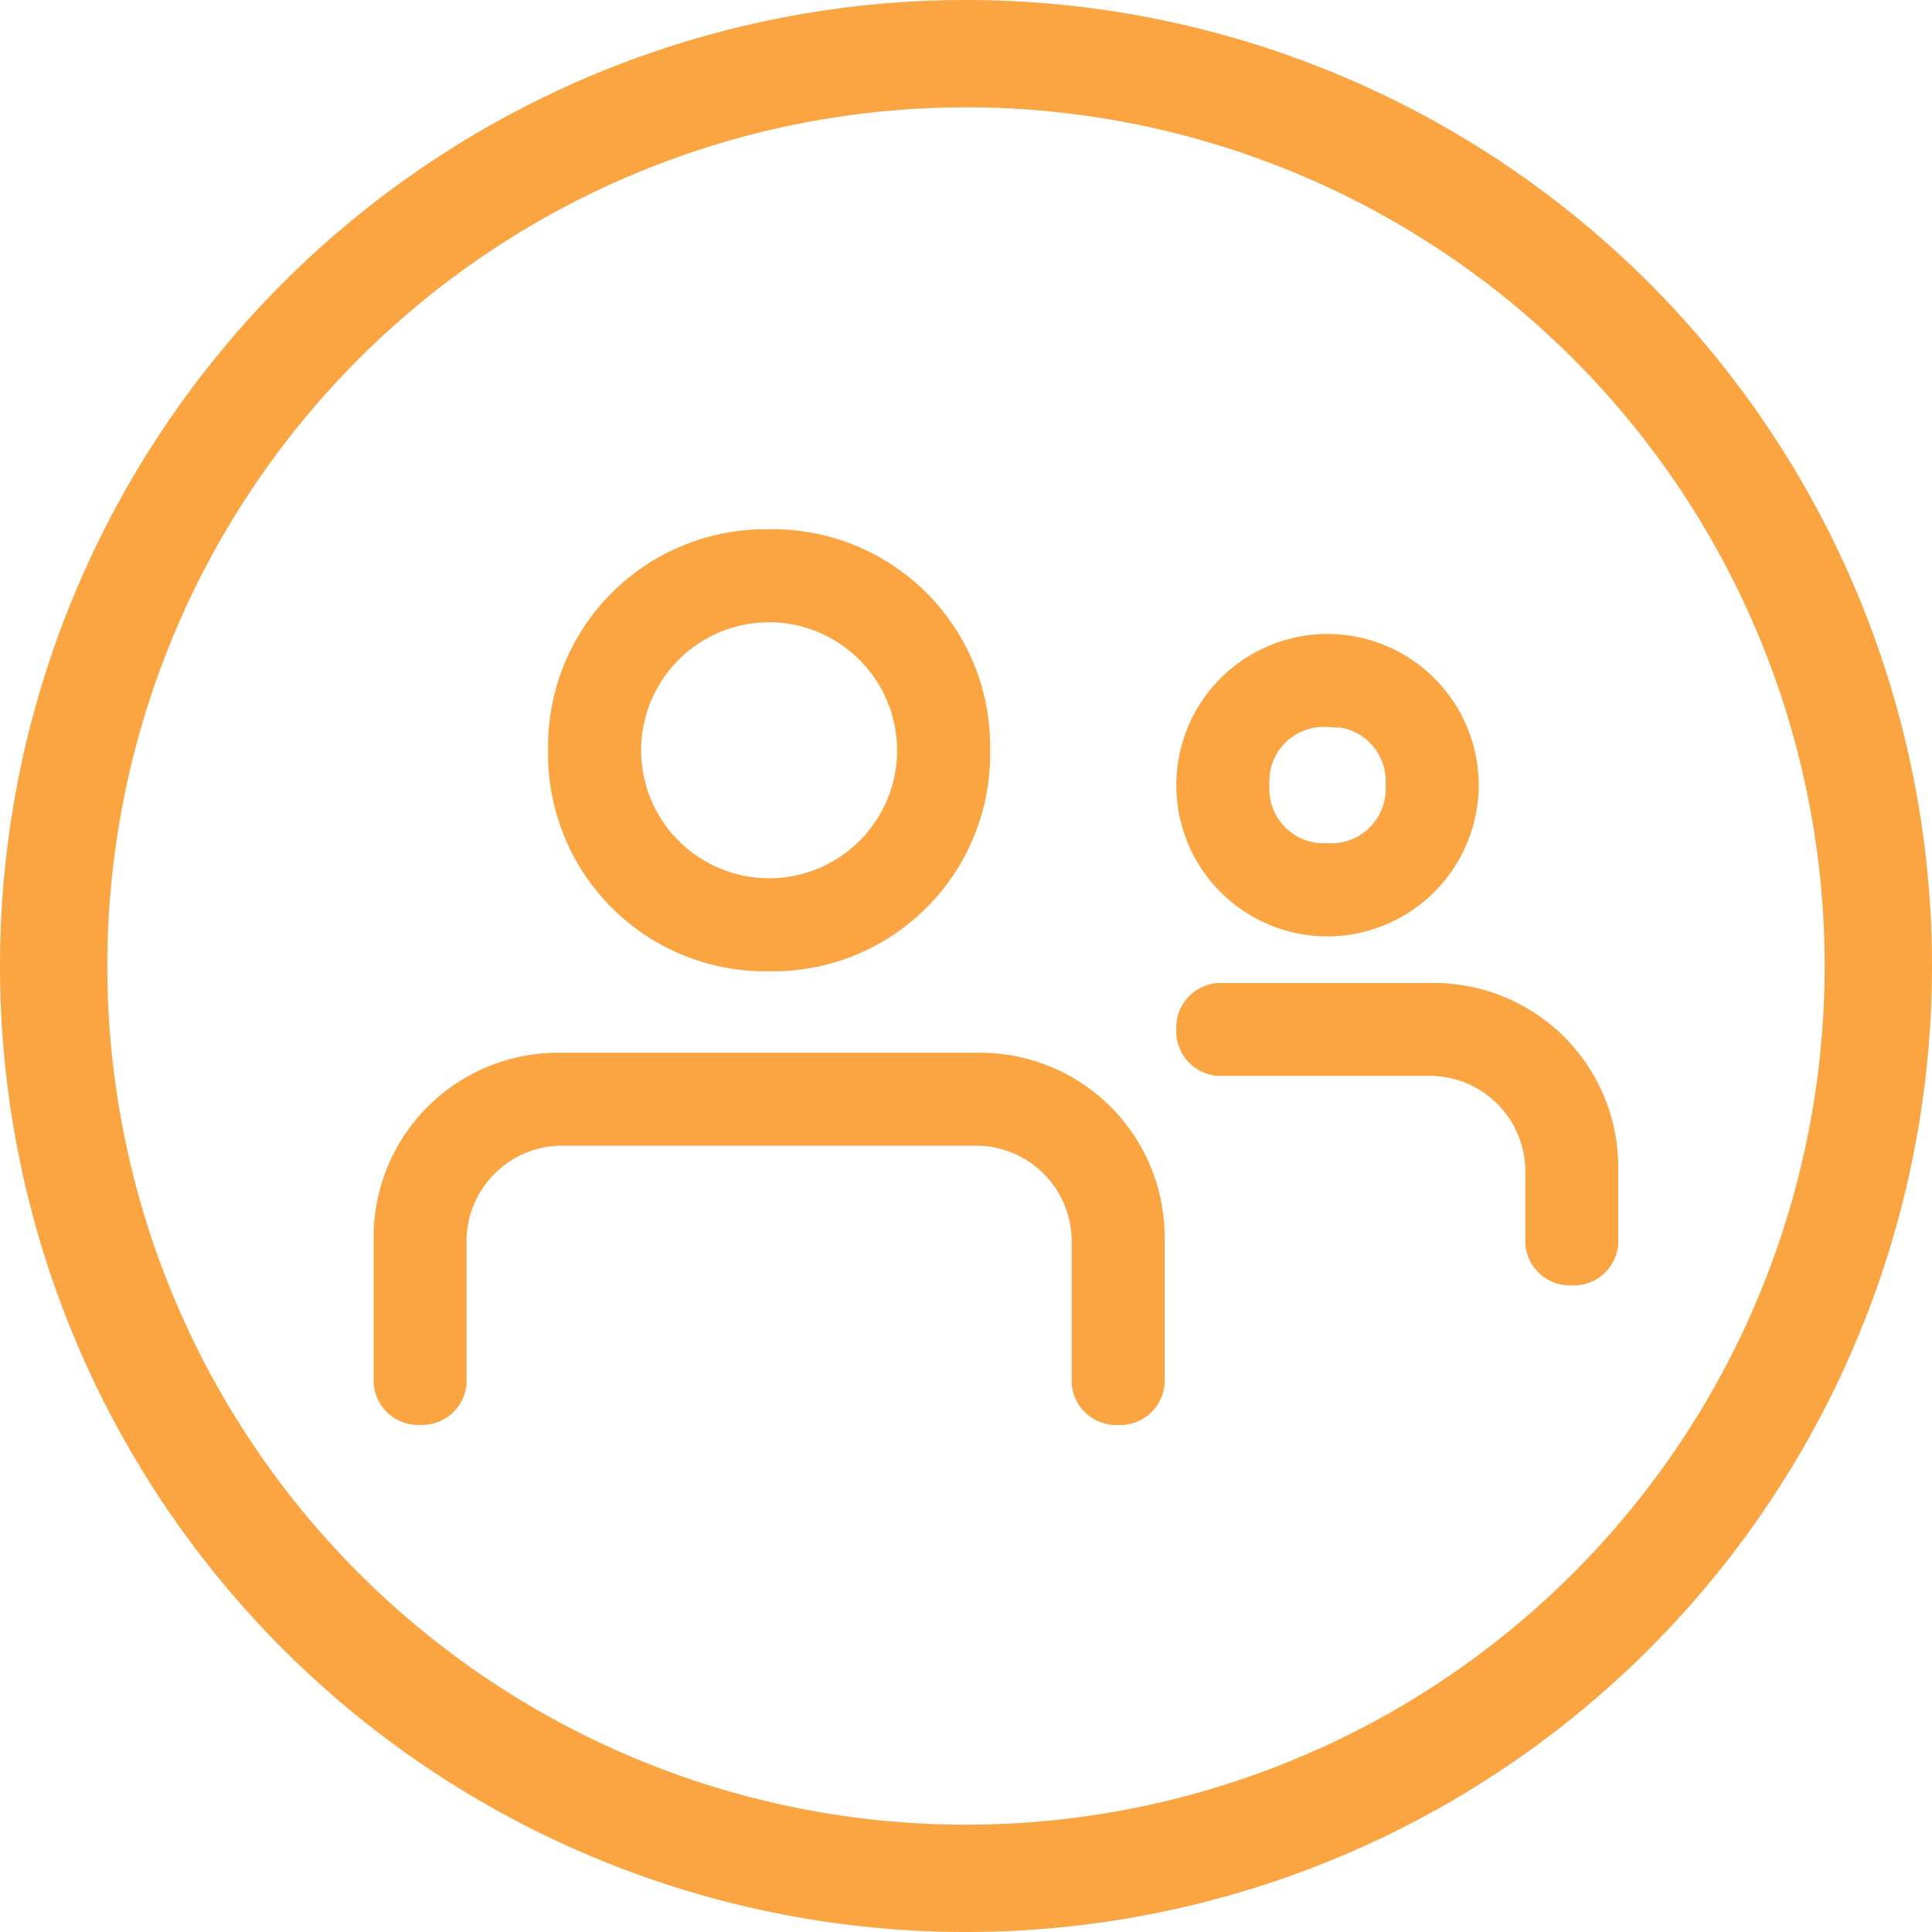
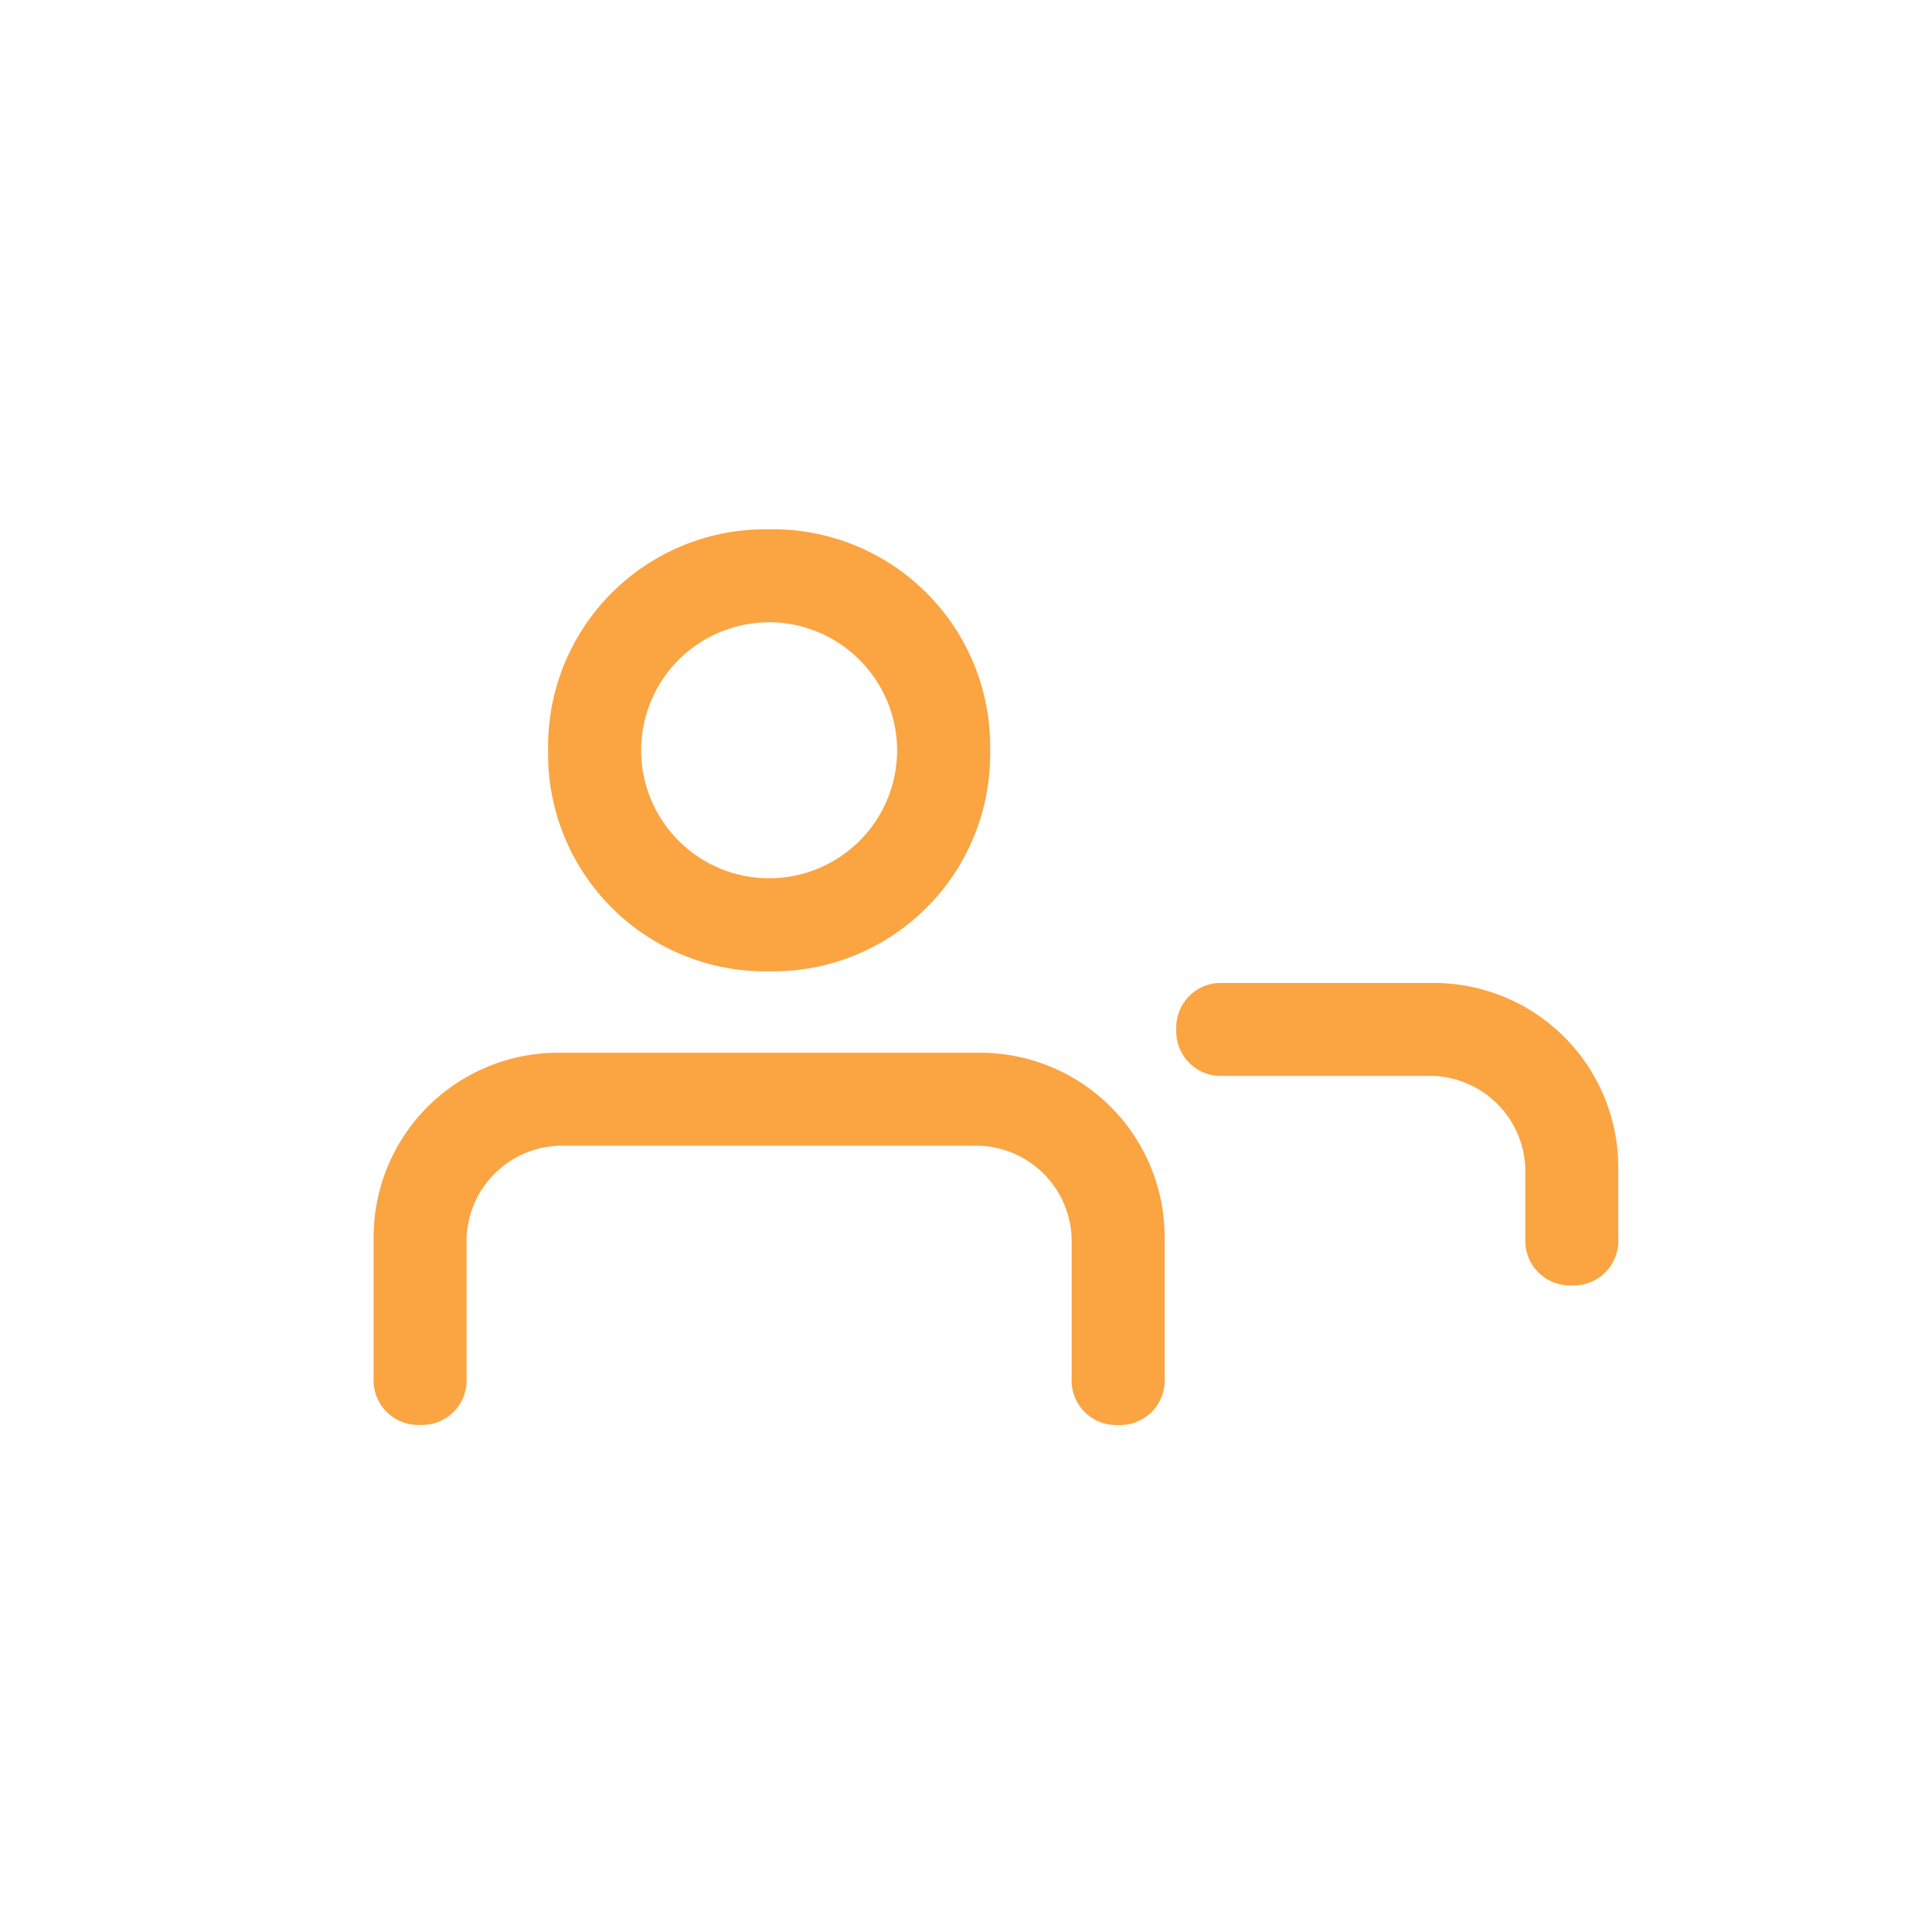
<svg xmlns="http://www.w3.org/2000/svg" height="83.168" viewBox="0 0 83.168 83.168" width="83.168">
  <g fill="#fba442">
    <g stroke="#fba442">
-       <path d="m24.009 20.018a6.009 6.009 0 1 1 6.009-6.009 6.027 6.027 0 0 1 -6.009 6.009zm0-9.014a2.839 2.839 0 0 0 -3 3 2.839 2.839 0 0 0 3 3 2.839 2.839 0 0 0 3-3 2.839 2.839 0 0 0 -3-3.004z" transform="translate(33.137 19.792)" />
      <path d="m34.525 25.018a1.419 1.419 0 0 1 -1.5-1.5v-3a4.621 4.621 0 0 0 -4.509-4.518h-9.016a1.419 1.419 0 0 1 -1.5-1.5 1.419 1.419 0 0 1 1.5-1.5h9.014a7.438 7.438 0 0 1 7.511 7.511v3a1.419 1.419 0 0 1 -1.5 1.507z" transform="translate(33.137 29.815)" />
      <path d="m18.014 24.527a8.853 8.853 0 0 1 -9.014-9.013 8.853 8.853 0 0 1 9.014-9.014 8.853 8.853 0 0 1 9.014 9.014 8.853 8.853 0 0 1 -9.014 9.013zm0-15.023a6.009 6.009 0 1 0 6.009 6.009 6.027 6.027 0 0 0 -6.009-6.013z" transform="translate(15.095 16.785)" />
      <path d="m38.048 29.023a1.419 1.419 0 0 1 -1.5-1.5v-6.012a4.621 4.621 0 0 0 -4.509-4.511h-18.028a4.621 4.621 0 0 0 -4.511 4.511v6.009a1.419 1.419 0 0 1 -1.5 1.5 1.419 1.419 0 0 1 -1.5-1.5v-6.009a7.438 7.438 0 0 1 7.511-7.511h18.028a7.438 7.438 0 0 1 7.511 7.511v6.009a1.419 1.419 0 0 1 -1.502 1.503z" transform="translate(10.084 31.819)" />
    </g>
-     <path d="m129.584 64a41.584 41.584 0 1 0 41.584 41.584 41.584 41.584 0 0 0 -41.584-41.584zm0 78.548a36.964 36.964 0 1 1 36.964-36.964 36.964 36.964 0 0 1 -36.964 36.964z" transform="translate(-88 -64)" />
  </g>
</svg>